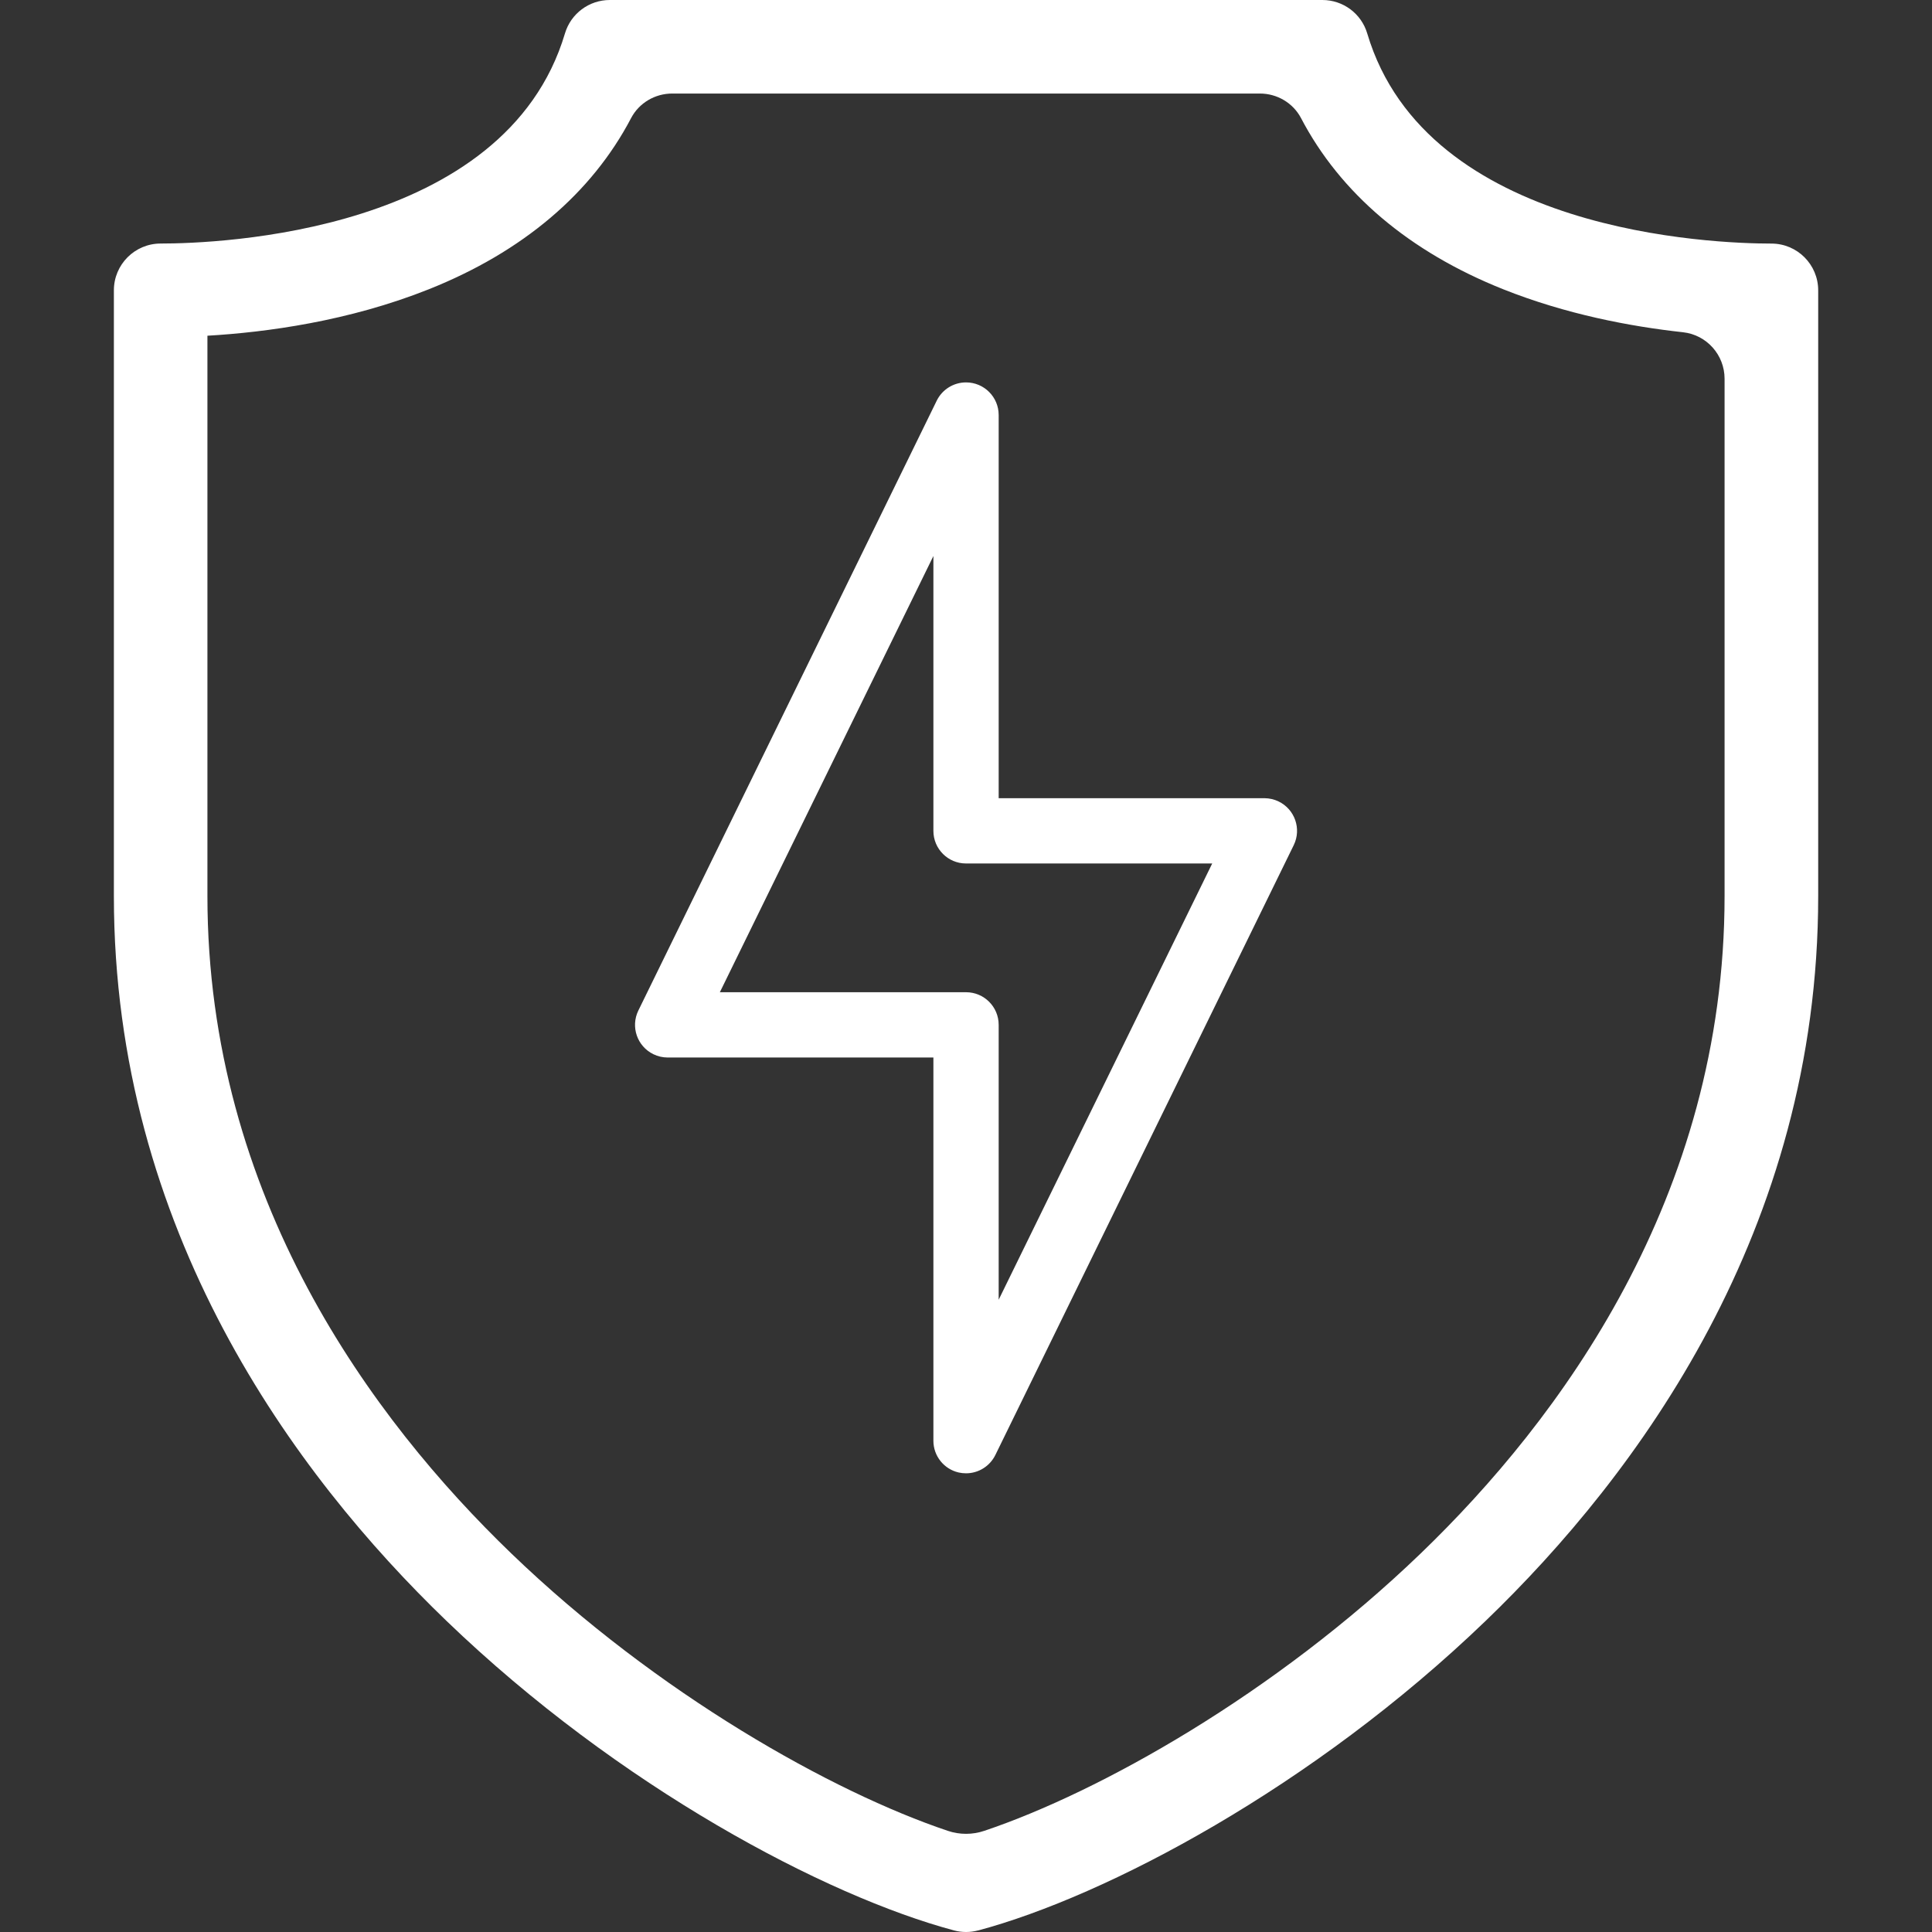
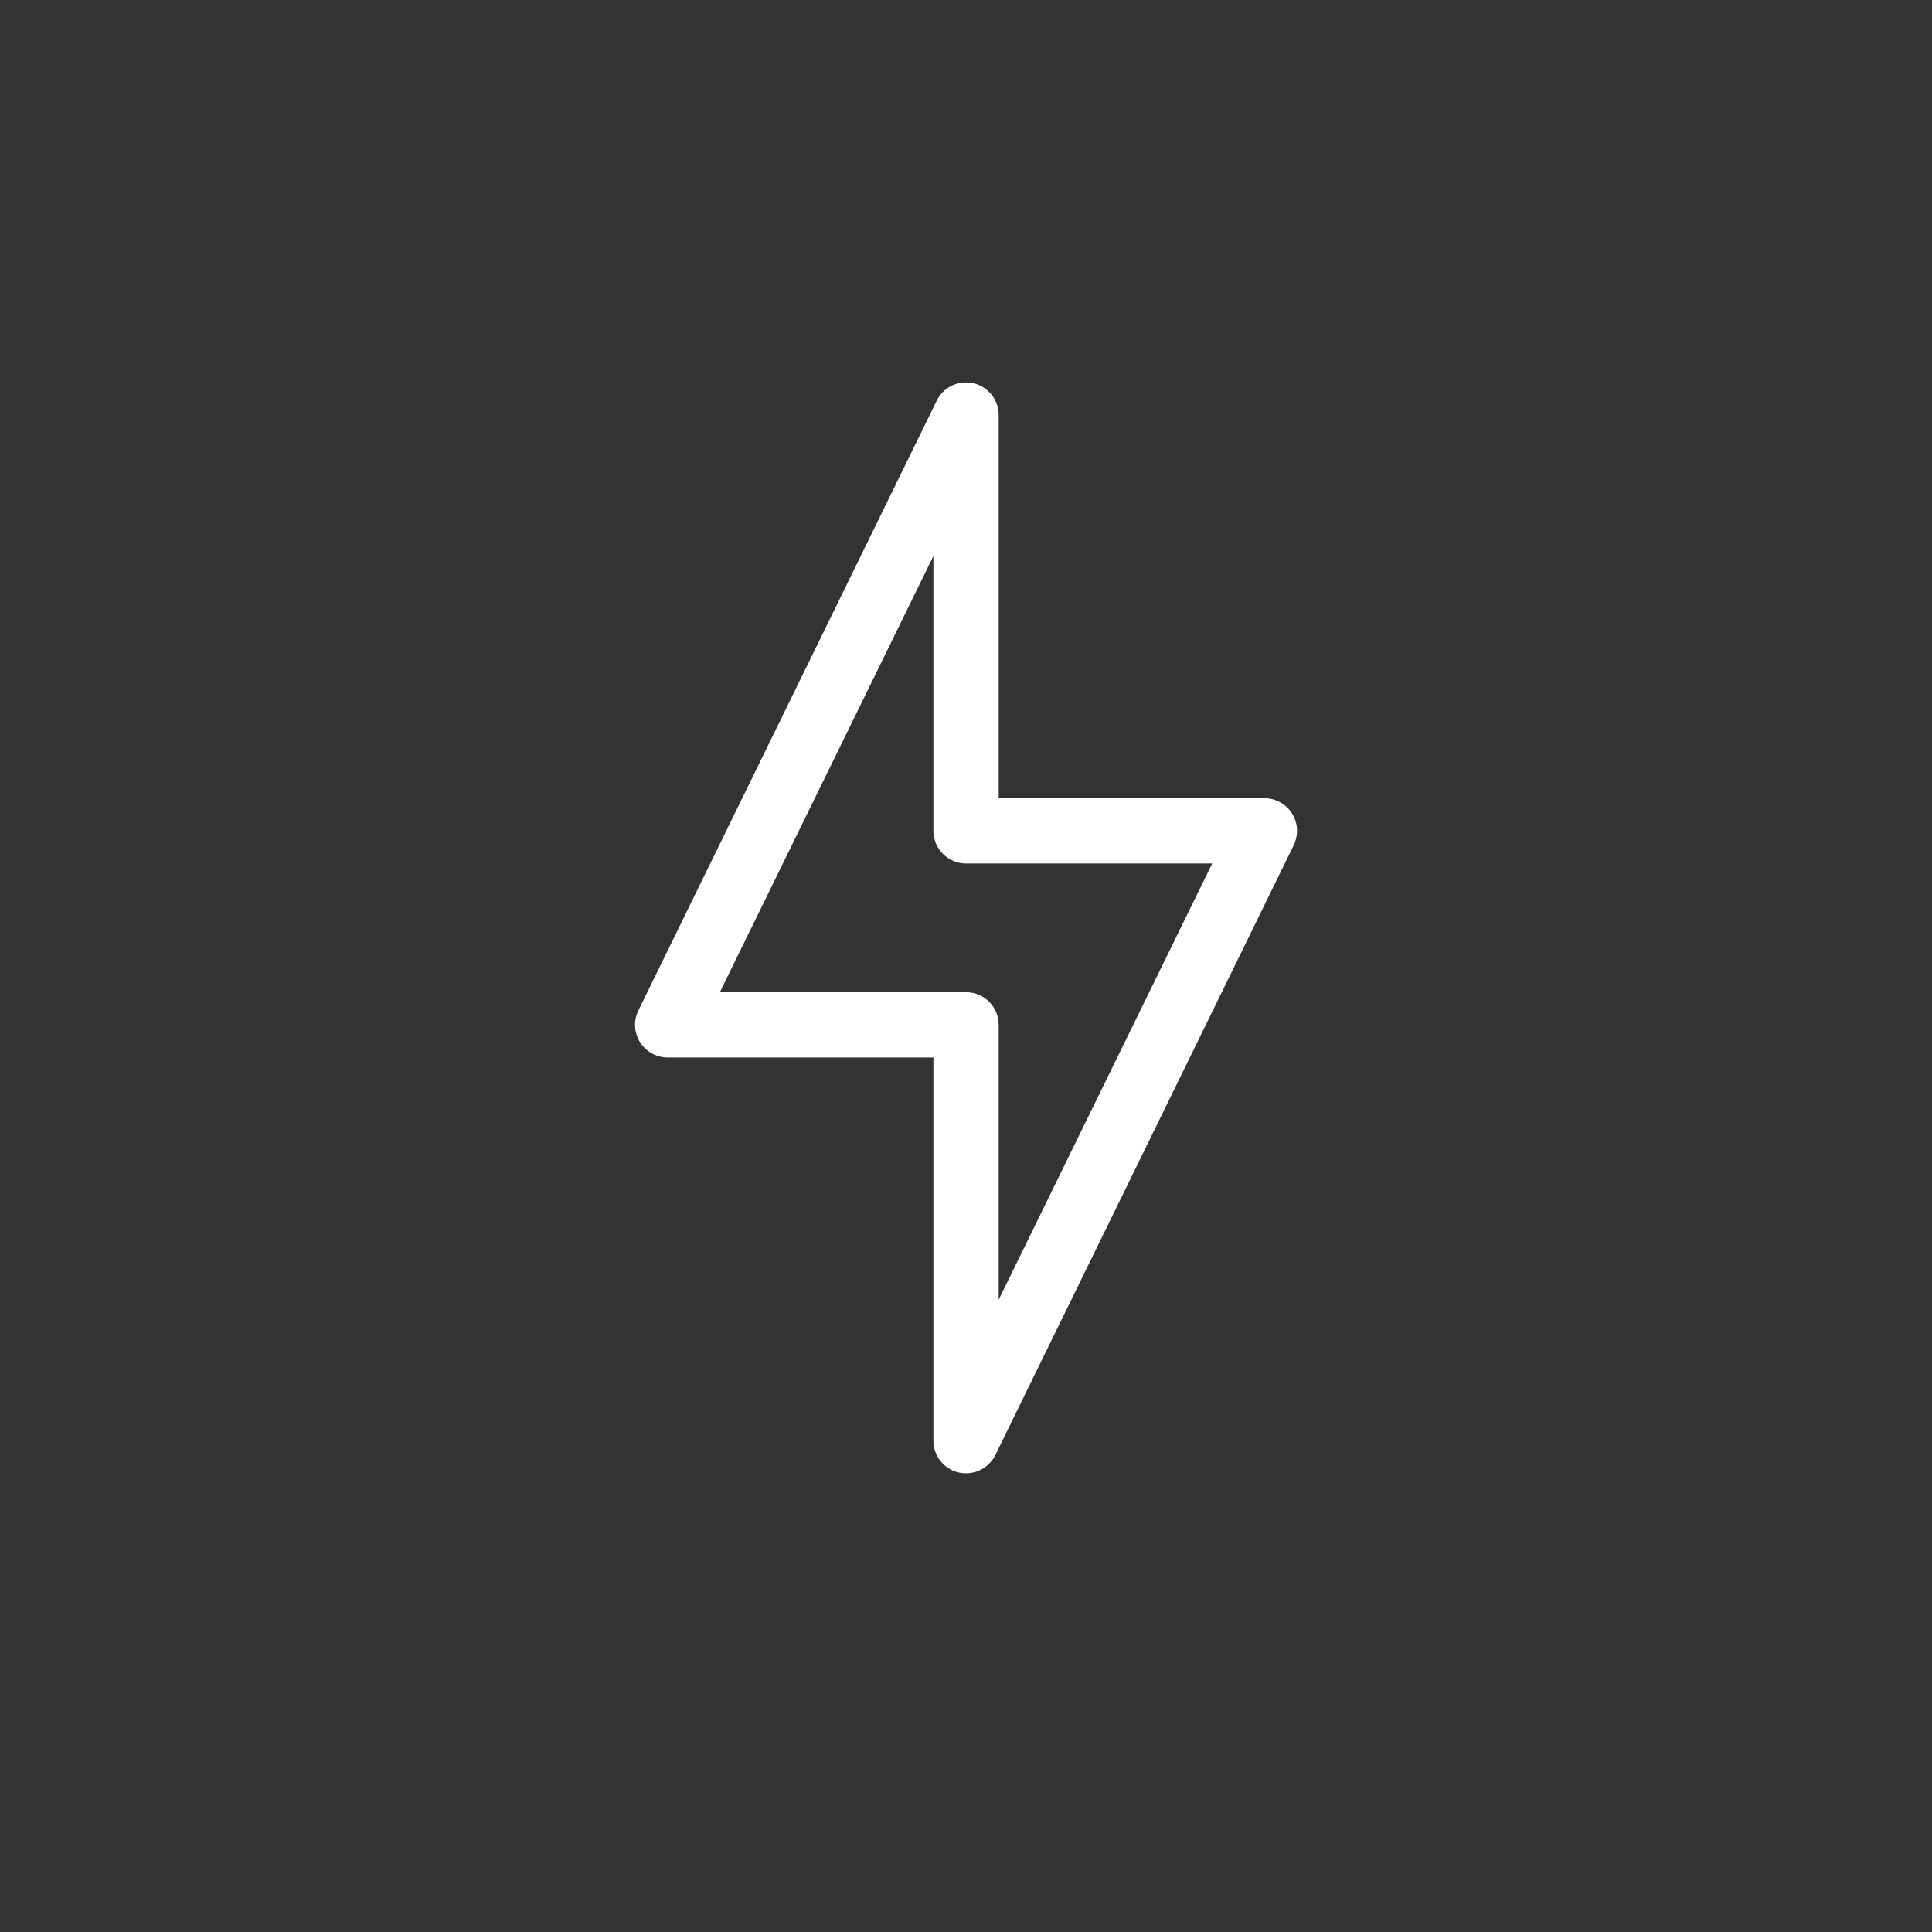
<svg xmlns="http://www.w3.org/2000/svg" id="Layer_1" data-name="Layer 1" viewBox="0 0 512 512">
  <rect x="0" y="0" width="512" height="512" fill="#333333" stroke="none" />
  <defs>
    <style>
      .cls-1 {
        fill: #fff;
      }
    </style>
  </defs>
-   <path class="cls-1" d="m259.22,511.58c-2.1.56-4.31.56-6.4,0h0c-33.97-9.08-88.74-37.97-134.52-82.05-40.2-38.71-88.12-103.45-88.12-192.07V76.94c0-6.85,5.55-12.4,12.4-12.4h0c15.12,0,91.37-2.69,107.14-55.68h0c1.56-5.26,6.4-8.86,11.88-8.86h188.85c5.48,0,10.32,3.6,11.88,8.86h0c15.77,53,91.99,55.69,107.11,55.69h0c6.85,0,12.4,5.55,12.4,12.4v160.52c0,88.62-47.92,153.36-88.12,192.07-45.78,44.08-100.53,72.97-134.49,82.05h0ZM54.97,88.97v148.49c0,79.9,43.79,138.84,80.52,174.21,38.78,37.34,85.18,63.27,115.68,73.52,3.14,1.06,6.53,1.06,9.68,0,30.49-10.25,76.89-36.18,115.66-73.52,36.73-35.37,80.52-94.31,80.52-174.21V100.37c0-6.31-4.74-11.63-11.01-12.32-14.09-1.54-31.05-4.78-47.65-11.39-24.9-9.93-43.15-25.43-53.58-45.35-2.12-4.04-6.35-6.52-10.91-6.52h-155.73c-4.56,0-8.79,2.48-10.91,6.52-10.44,19.91-28.69,35.42-53.6,45.35-21.22,8.46-43.04,11.4-58.67,12.31h0Z" />
  <path class="cls-1" d="m335.09,211.53h-70.43v-101.54c0-4.78-3.87-8.65-8.65-8.65-3.3,0-6.32,1.88-7.77,4.85l-79.08,161.63c-2.09,4.3-.3,9.47,4,11.56,1.18.57,2.46.87,3.77.87h70.43v101.57c0,4.01,2.77,7.49,6.67,8.4.65.15,1.31.22,1.98.22,3.3,0,6.31-1.88,7.77-4.85l79.08-161.63c2.09-4.3.29-9.48-4.01-11.56-1.17-.57-2.45-.86-3.75-.87Zm-70.43,132.91v-72.85c0-4.78-3.87-8.64-8.65-8.64h-65.24l56.59-115.6v72.84c0,4.78,3.88,8.65,8.65,8.64h65.24l-56.59,115.61Z" />
</svg>